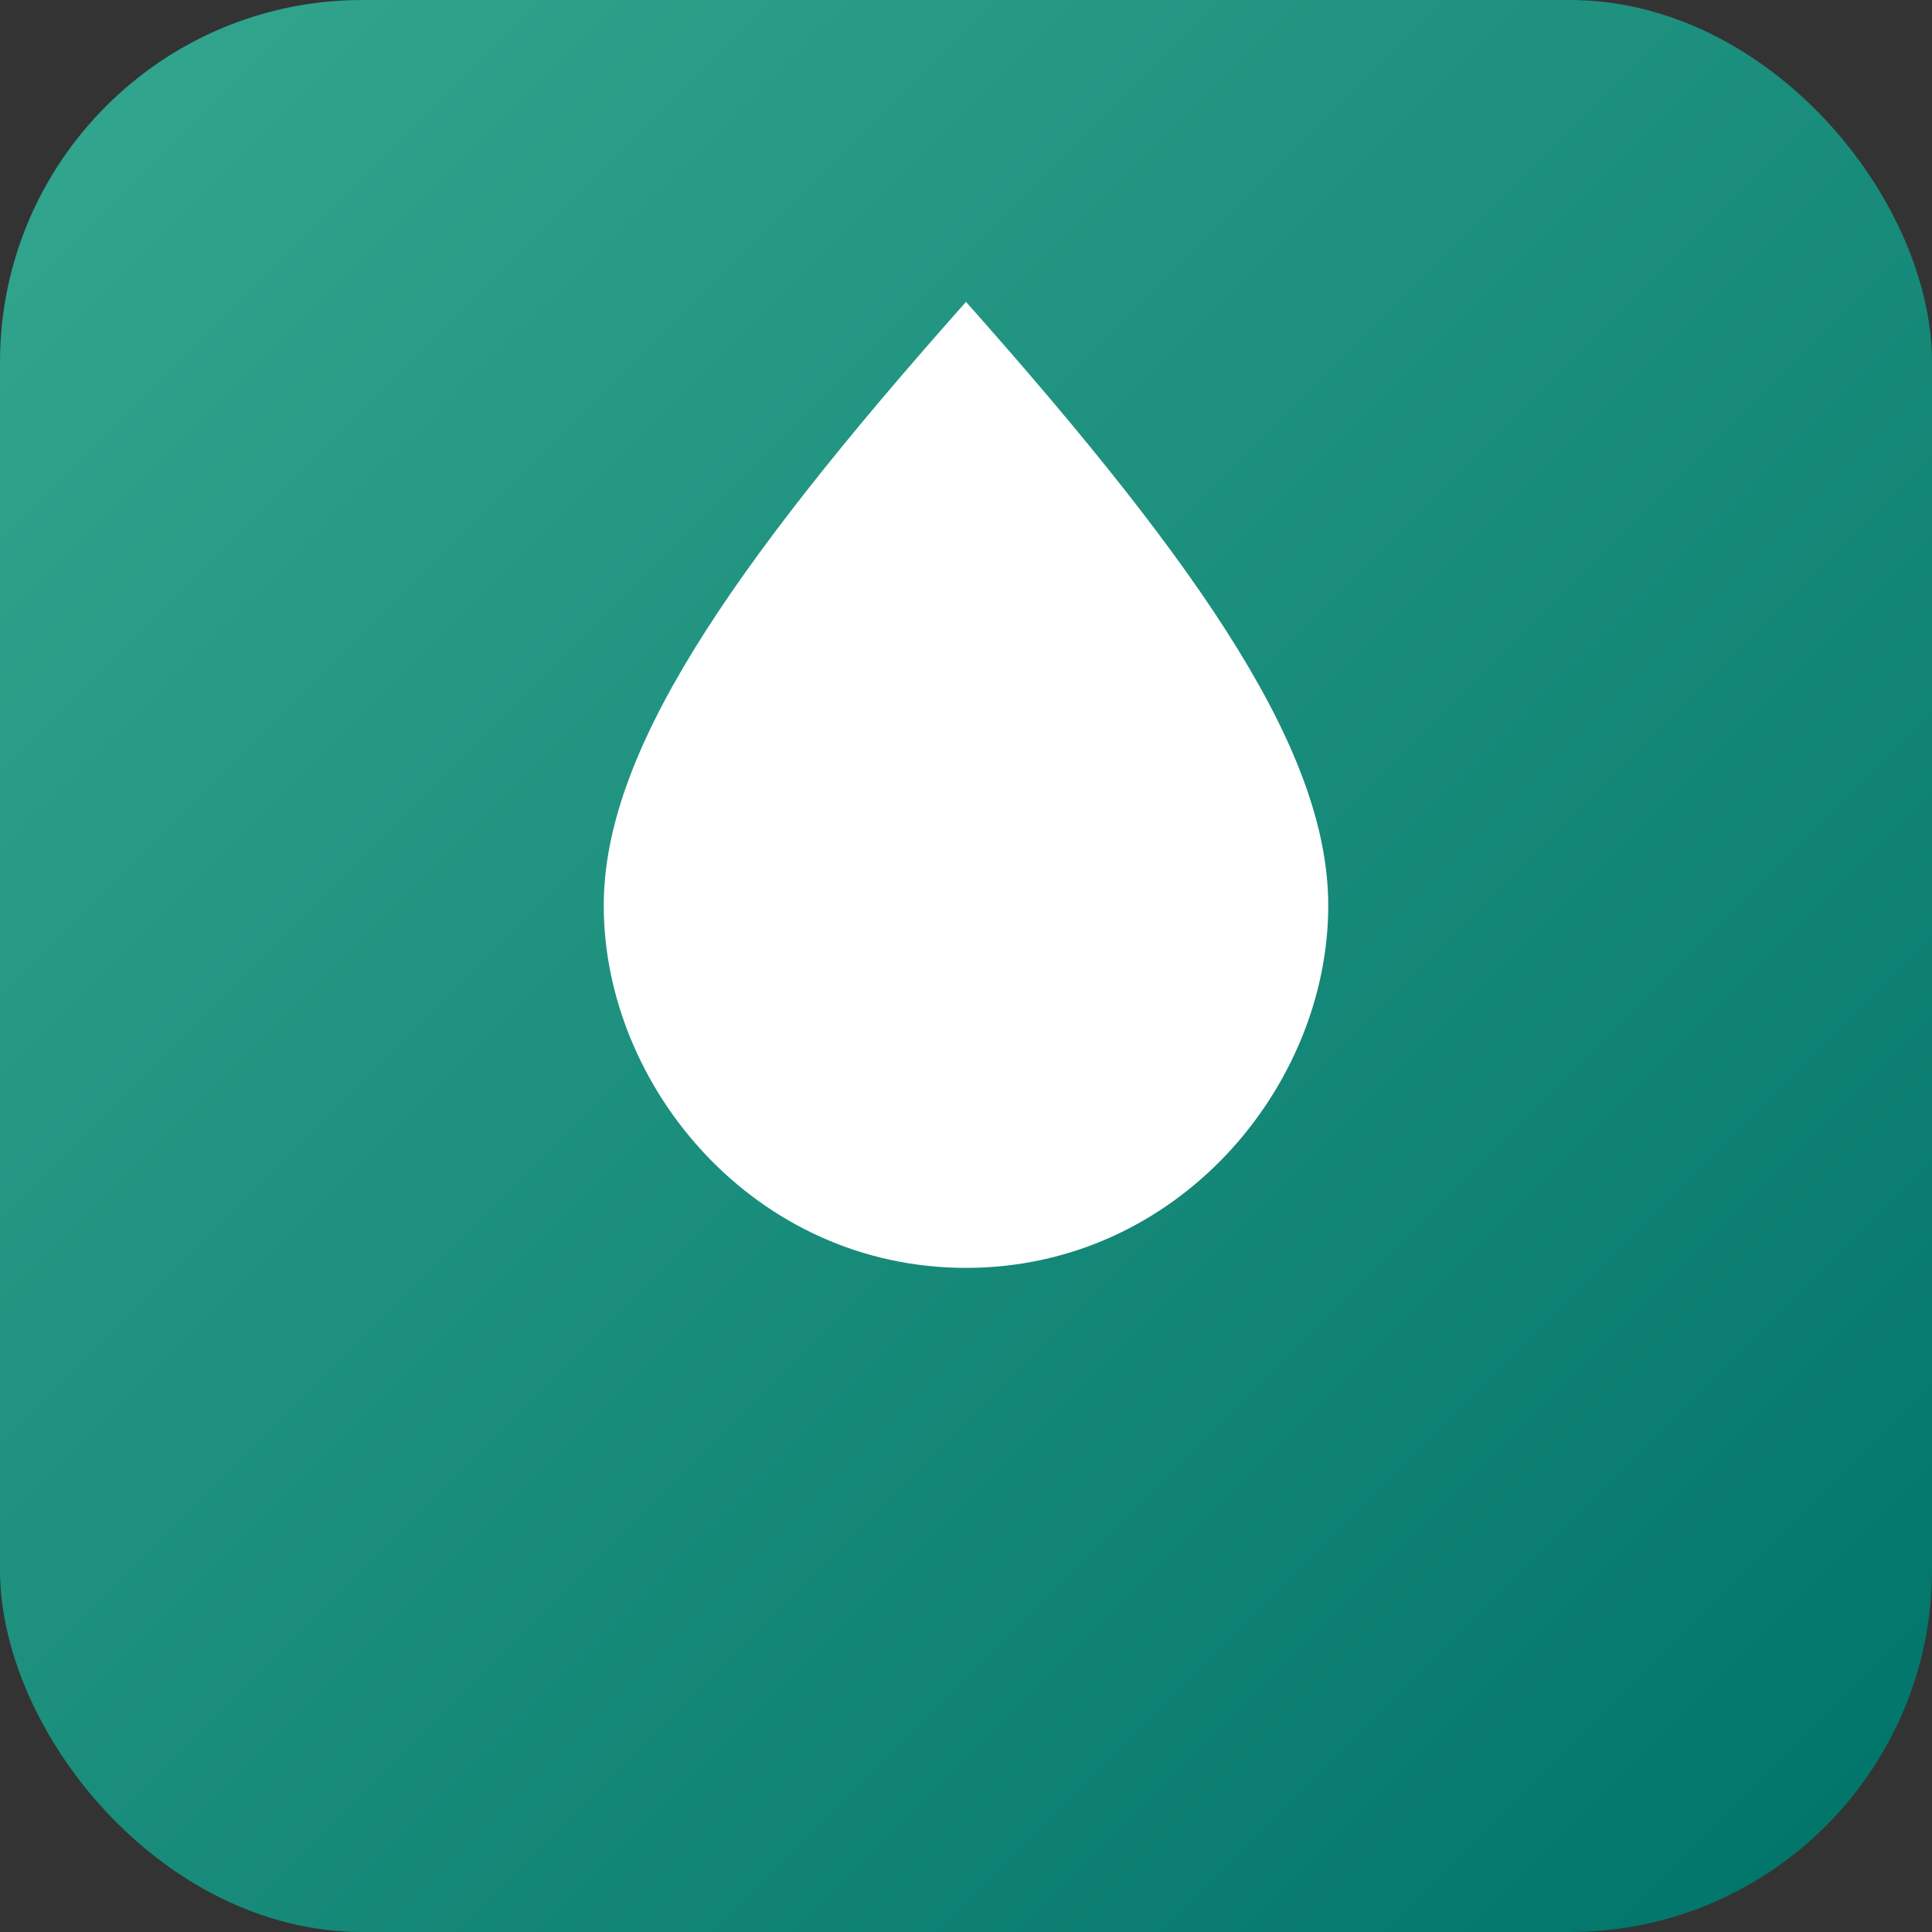
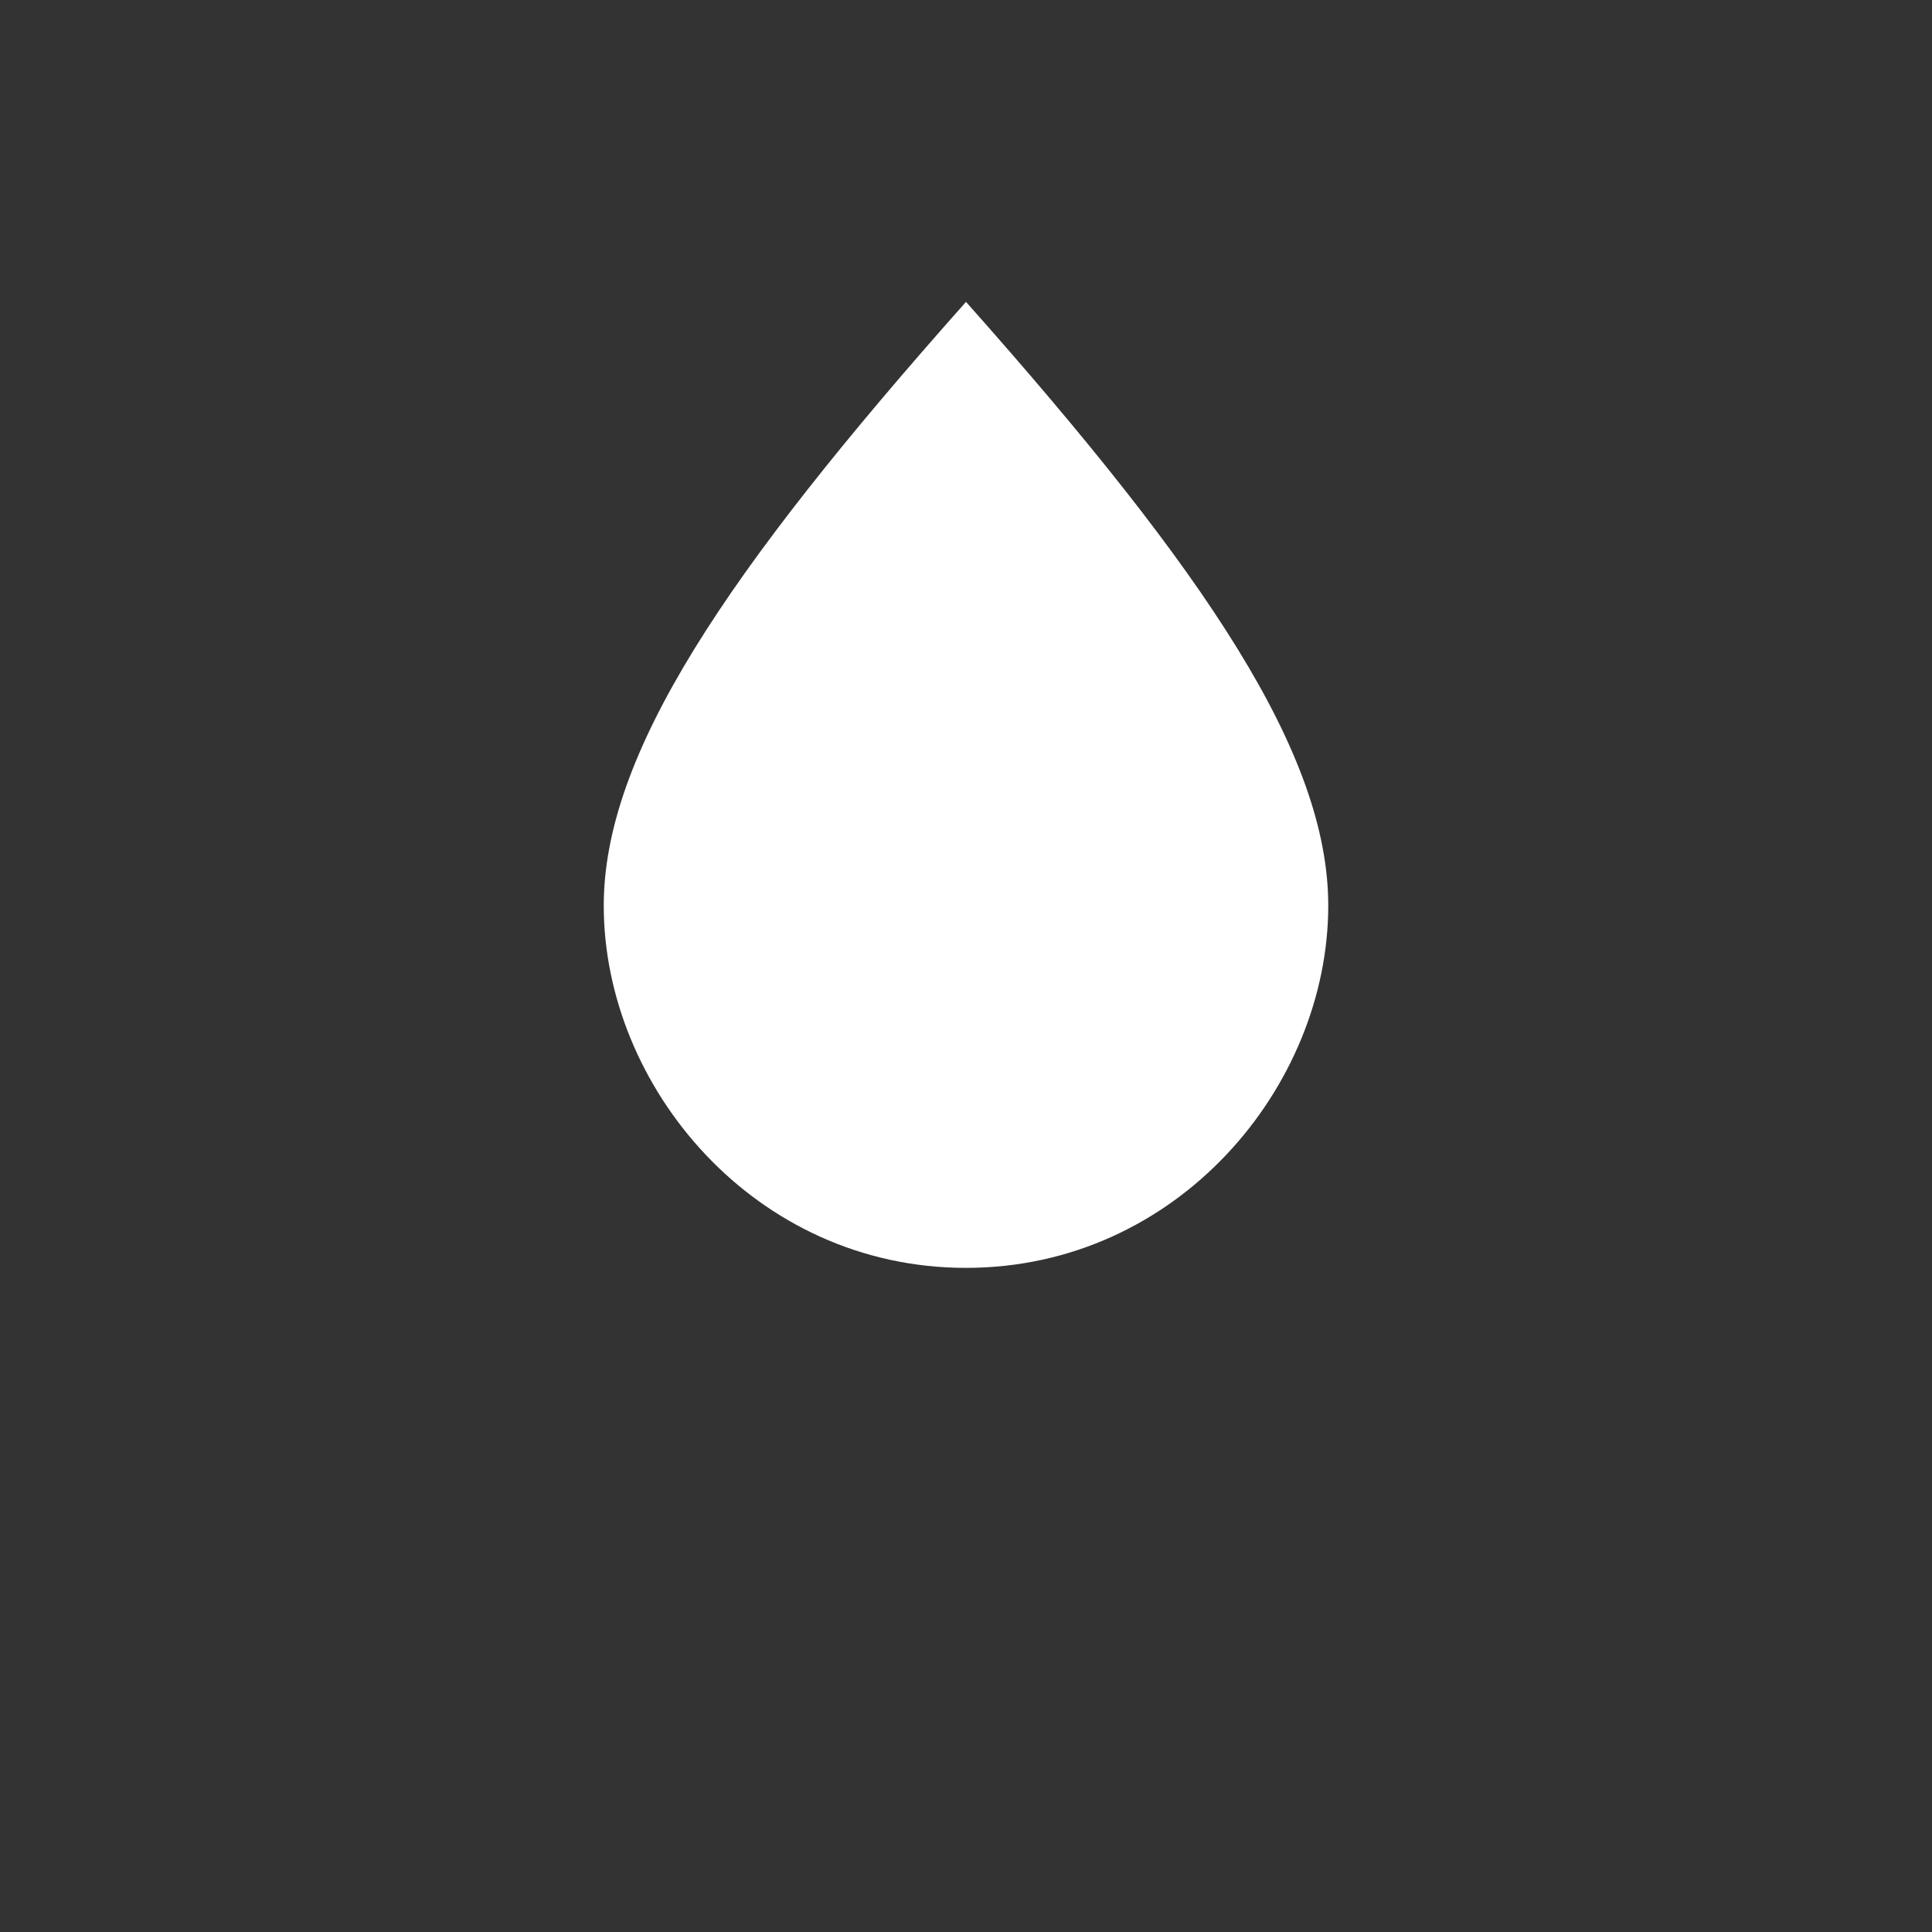
<svg xmlns="http://www.w3.org/2000/svg" viewBox="0 0 64 64">
  <rect x="0" y="0" width="64" height="64" fill="#333333" stroke="none" />
  <defs>
    <linearGradient id="g" x1="0" x2="1" y1="0" y2="1">
      <stop stop-color="#33a78e" />
      <stop offset="1" stop-color="#007369" />
    </linearGradient>
  </defs>
-   <rect width="64" height="64" rx="12" fill="url(#g)" />
  <path d="M32 10c8 9 12 15 12 20 0 6-5 12-12 12s-12-6-12-12c0-5 4-11 12-20z" fill="#fff" />
</svg>